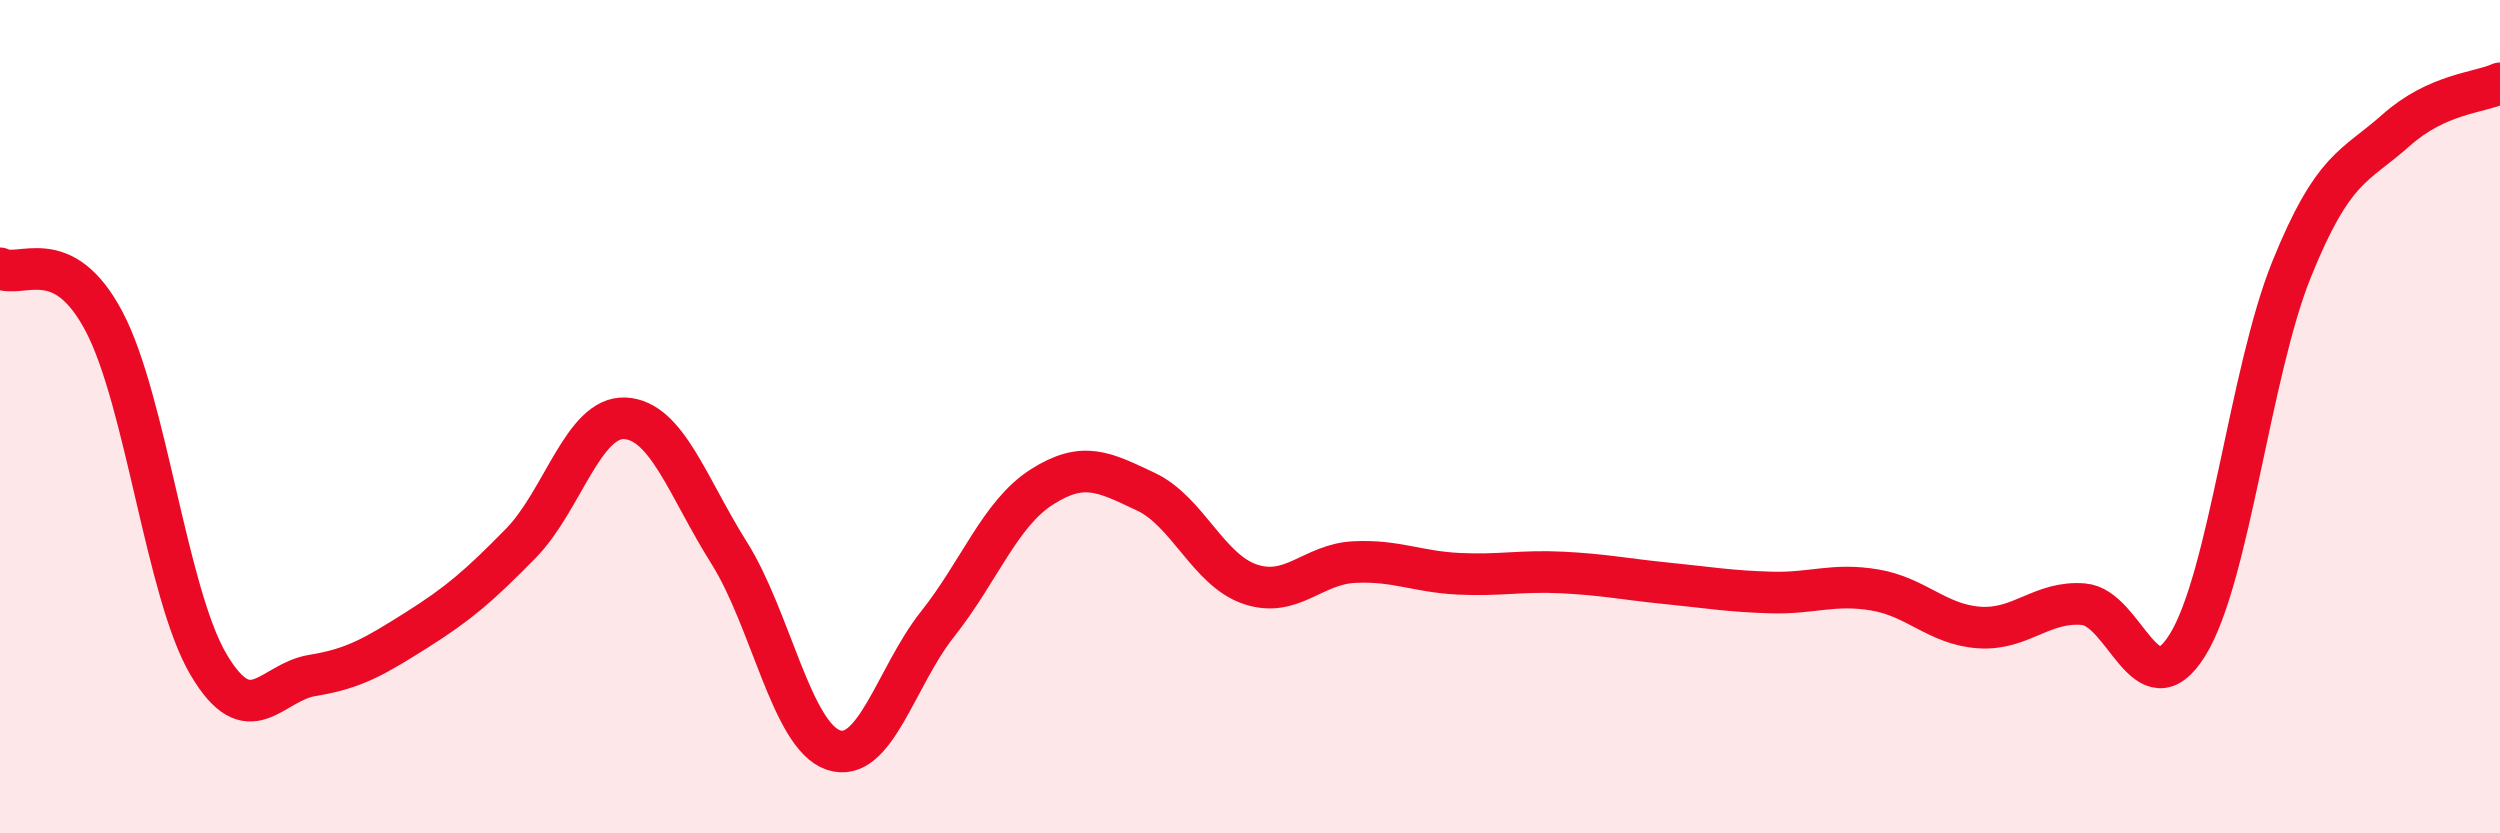
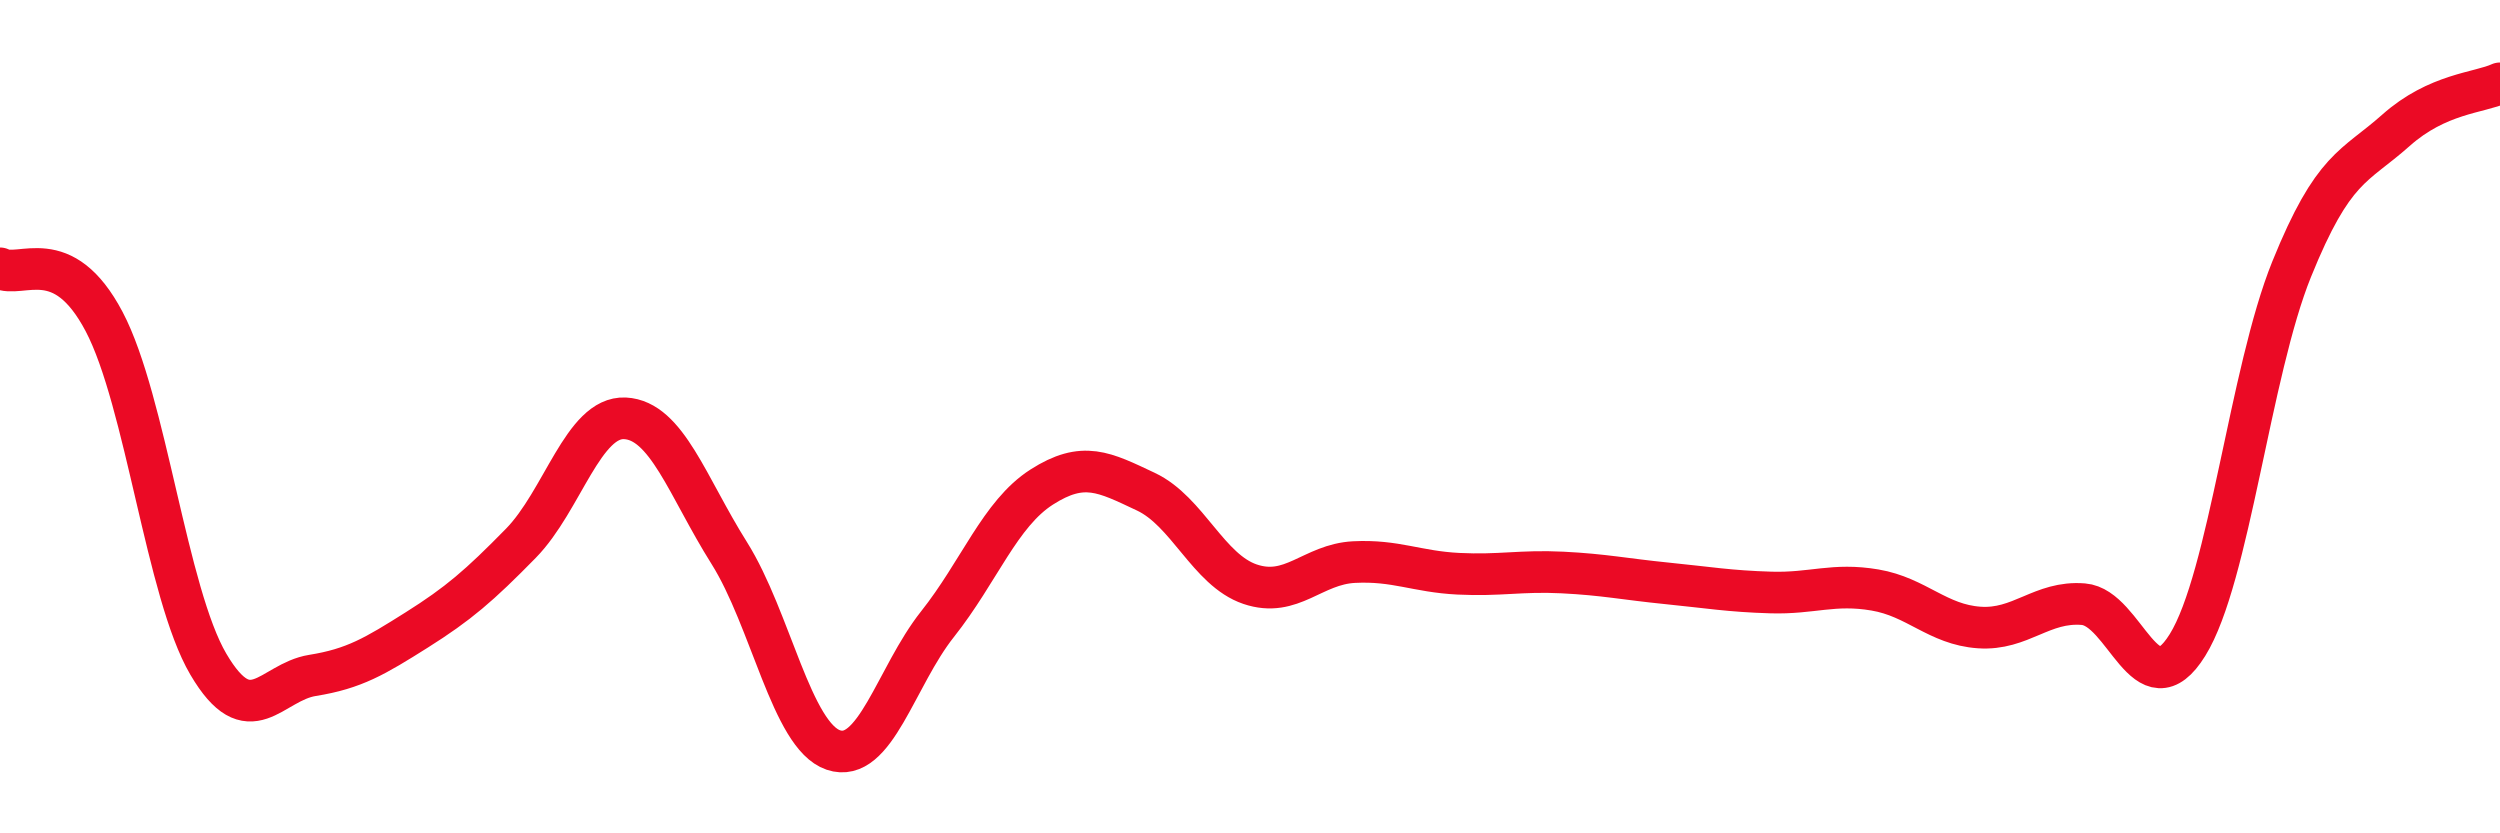
<svg xmlns="http://www.w3.org/2000/svg" width="60" height="20" viewBox="0 0 60 20">
-   <path d="M 0,6.44 C 0.5,6.7 1.5,5.82 2.5,7.72 C 3.5,9.62 4,14.24 5,15.94 C 6,17.64 6.5,16.37 7.5,16.21 C 8.5,16.05 9,15.75 10,15.12 C 11,14.49 11.5,14.06 12.5,13.04 C 13.5,12.02 14,9.99 15,10.04 C 16,10.09 16.5,11.68 17.5,13.27 C 18.5,14.86 19,17.66 20,18 C 21,18.34 21.5,16.24 22.5,14.98 C 23.5,13.72 24,12.33 25,11.69 C 26,11.05 26.5,11.33 27.5,11.8 C 28.5,12.27 29,13.68 30,14.02 C 31,14.36 31.5,13.54 32.5,13.49 C 33.5,13.44 34,13.72 35,13.77 C 36,13.82 36.5,13.69 37.5,13.74 C 38.5,13.79 39,13.9 40,14 C 41,14.1 41.5,14.19 42.5,14.22 C 43.5,14.25 44,13.99 45,14.16 C 46,14.33 46.5,14.99 47.5,15.06 C 48.5,15.13 49,14.42 50,14.5 C 51,14.58 51.5,17.09 52.5,15.48 C 53.5,13.87 54,8.93 55,6.46 C 56,3.99 56.5,4.02 57.5,3.13 C 58.5,2.24 59.5,2.23 60,2L60 20L0 20Z" fill="#EB0A25" opacity="0.1" stroke-linecap="round" stroke-linejoin="round" />
  <path d="M 0,6.44 C 0.5,6.7 1.5,5.82 2.5,7.72 C 3.5,9.62 4,14.24 5,15.94 C 6,17.64 6.5,16.37 7.5,16.21 C 8.5,16.05 9,15.75 10,15.12 C 11,14.49 11.5,14.06 12.5,13.04 C 13.5,12.02 14,9.99 15,10.04 C 16,10.09 16.5,11.68 17.5,13.27 C 18.5,14.86 19,17.66 20,18 C 21,18.34 21.5,16.24 22.5,14.98 C 23.5,13.72 24,12.33 25,11.69 C 26,11.05 26.5,11.33 27.5,11.8 C 28.5,12.27 29,13.68 30,14.02 C 31,14.36 31.5,13.54 32.5,13.49 C 33.5,13.44 34,13.72 35,13.77 C 36,13.82 36.5,13.69 37.5,13.74 C 38.5,13.79 39,13.9 40,14 C 41,14.1 41.5,14.19 42.5,14.22 C 43.5,14.25 44,13.99 45,14.16 C 46,14.33 46.5,14.99 47.5,15.06 C 48.5,15.13 49,14.42 50,14.5 C 51,14.58 51.5,17.09 52.5,15.48 C 53.5,13.87 54,8.93 55,6.46 C 56,3.99 56.5,4.02 57.5,3.13 C 58.5,2.24 59.5,2.23 60,2" stroke="#EB0A25" stroke-width="1" fill="none" stroke-linecap="round" stroke-linejoin="round" />
</svg>